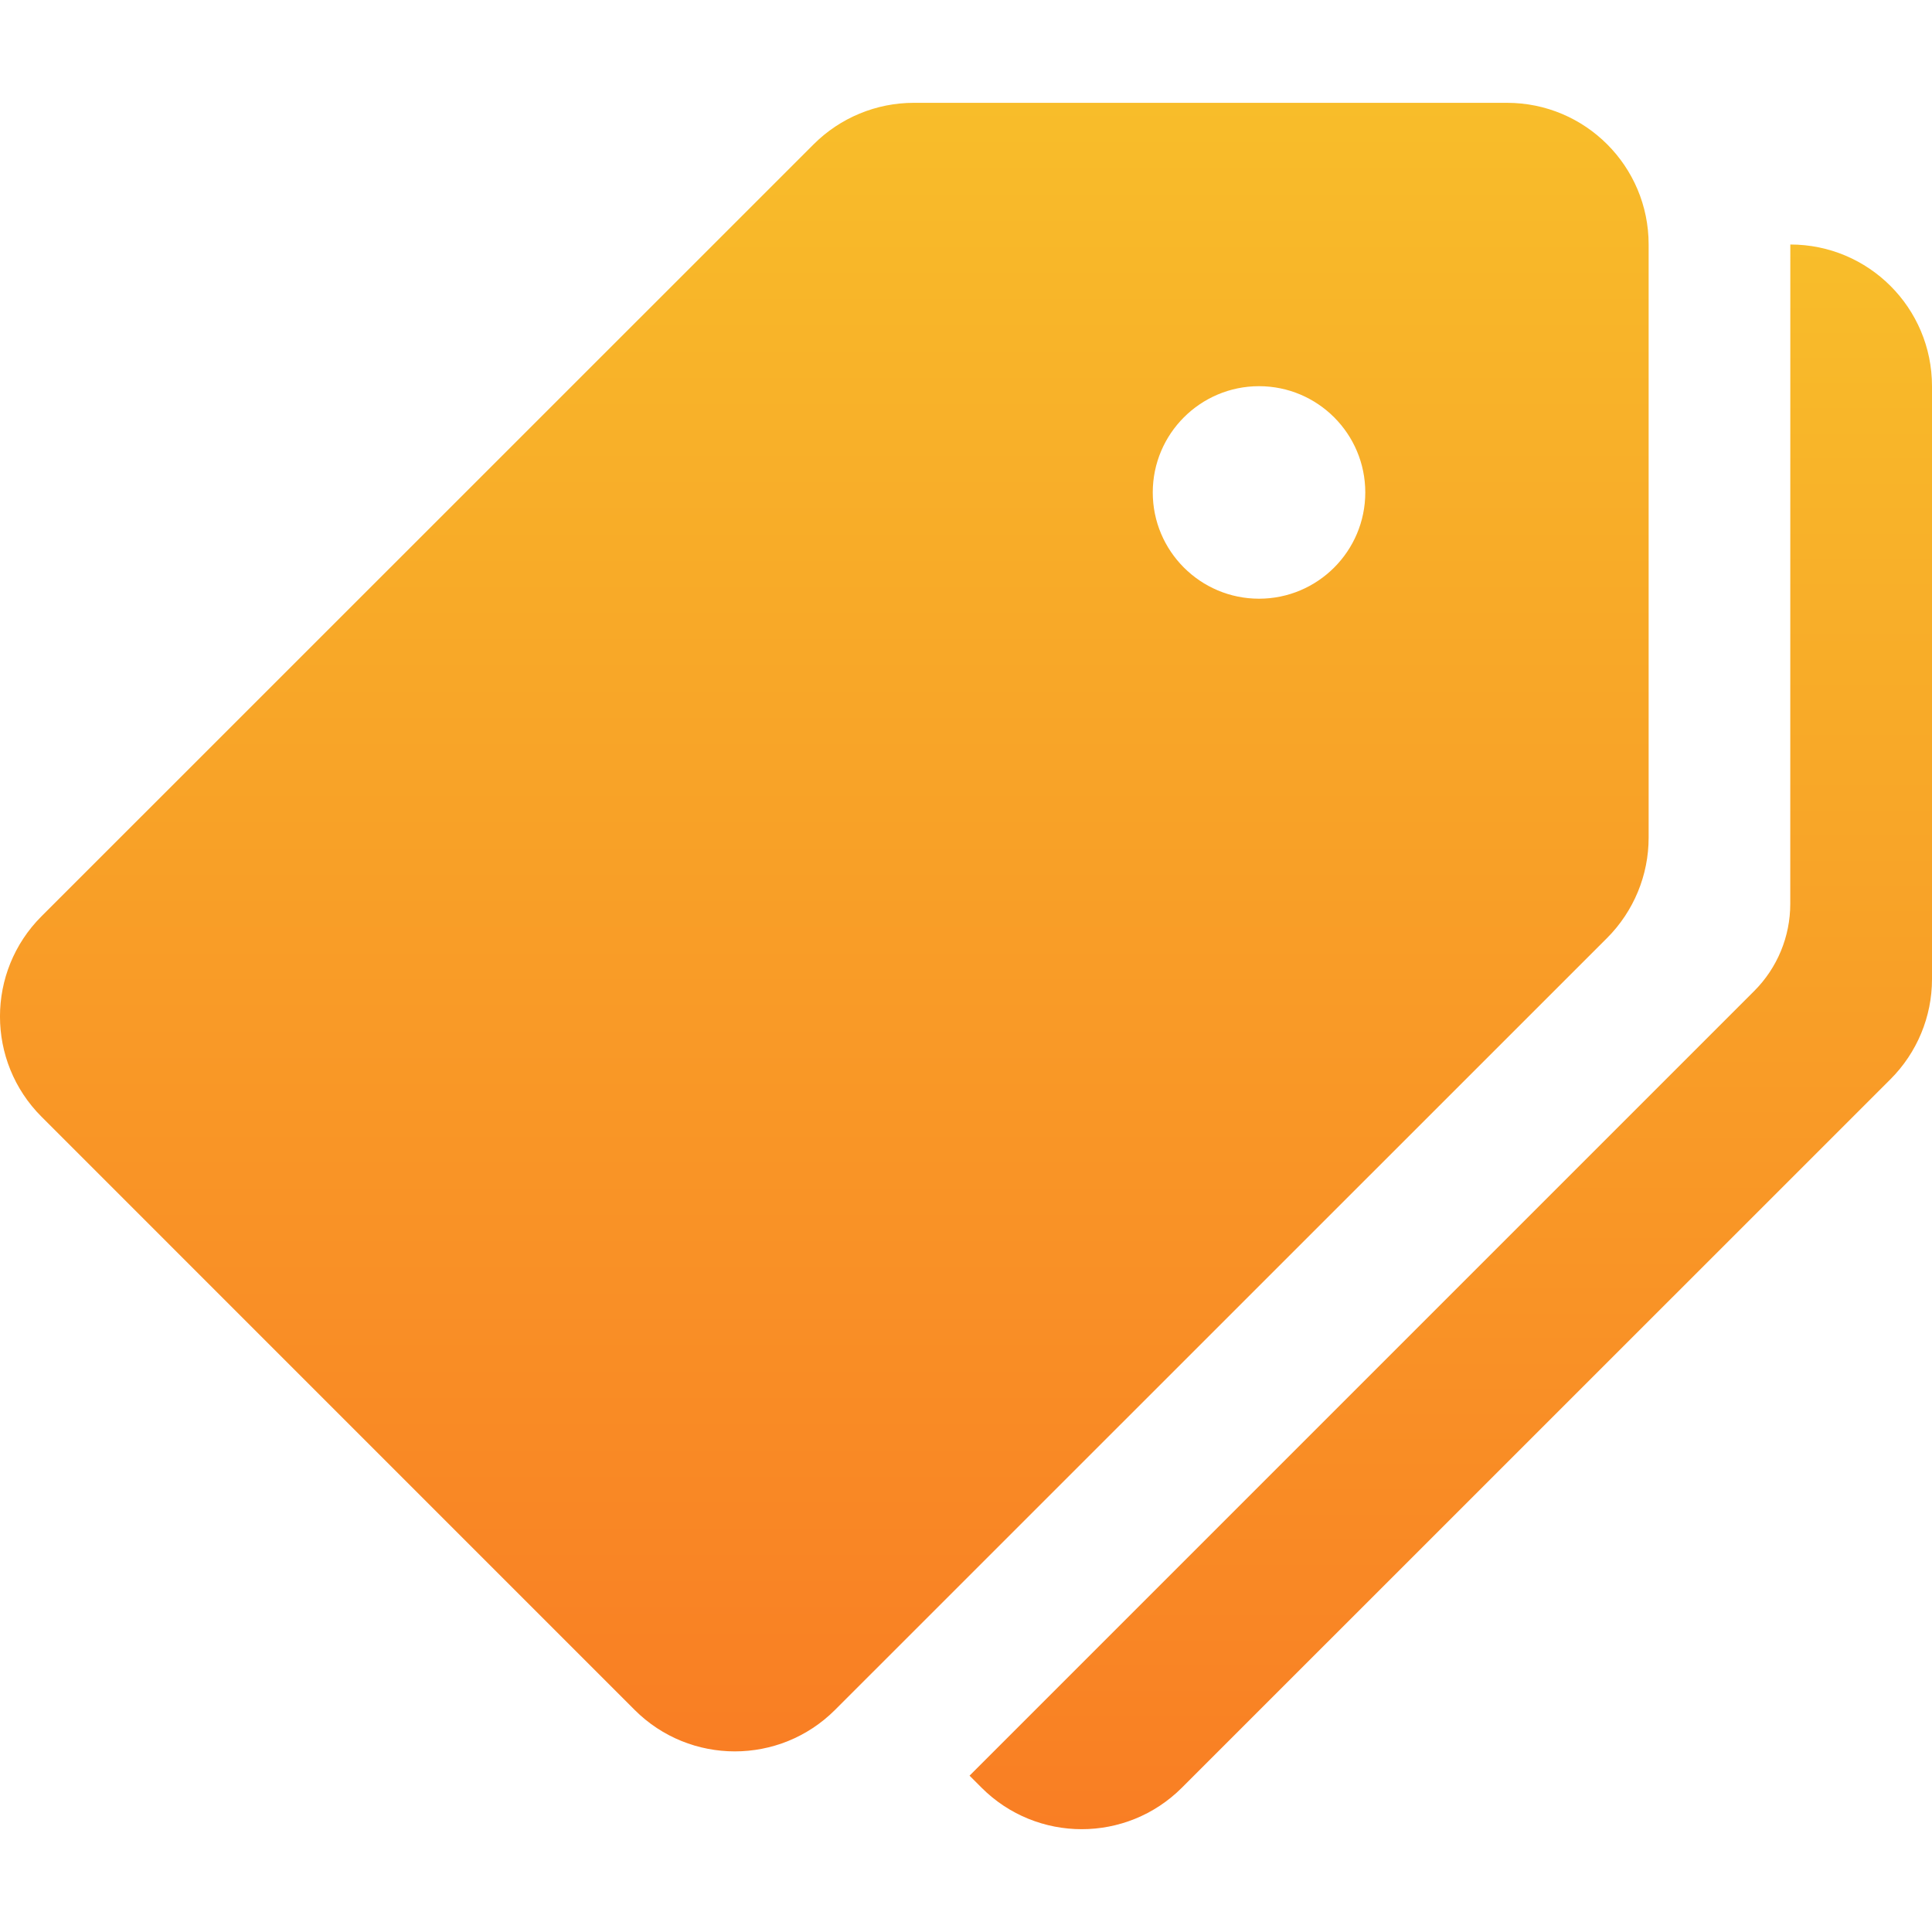
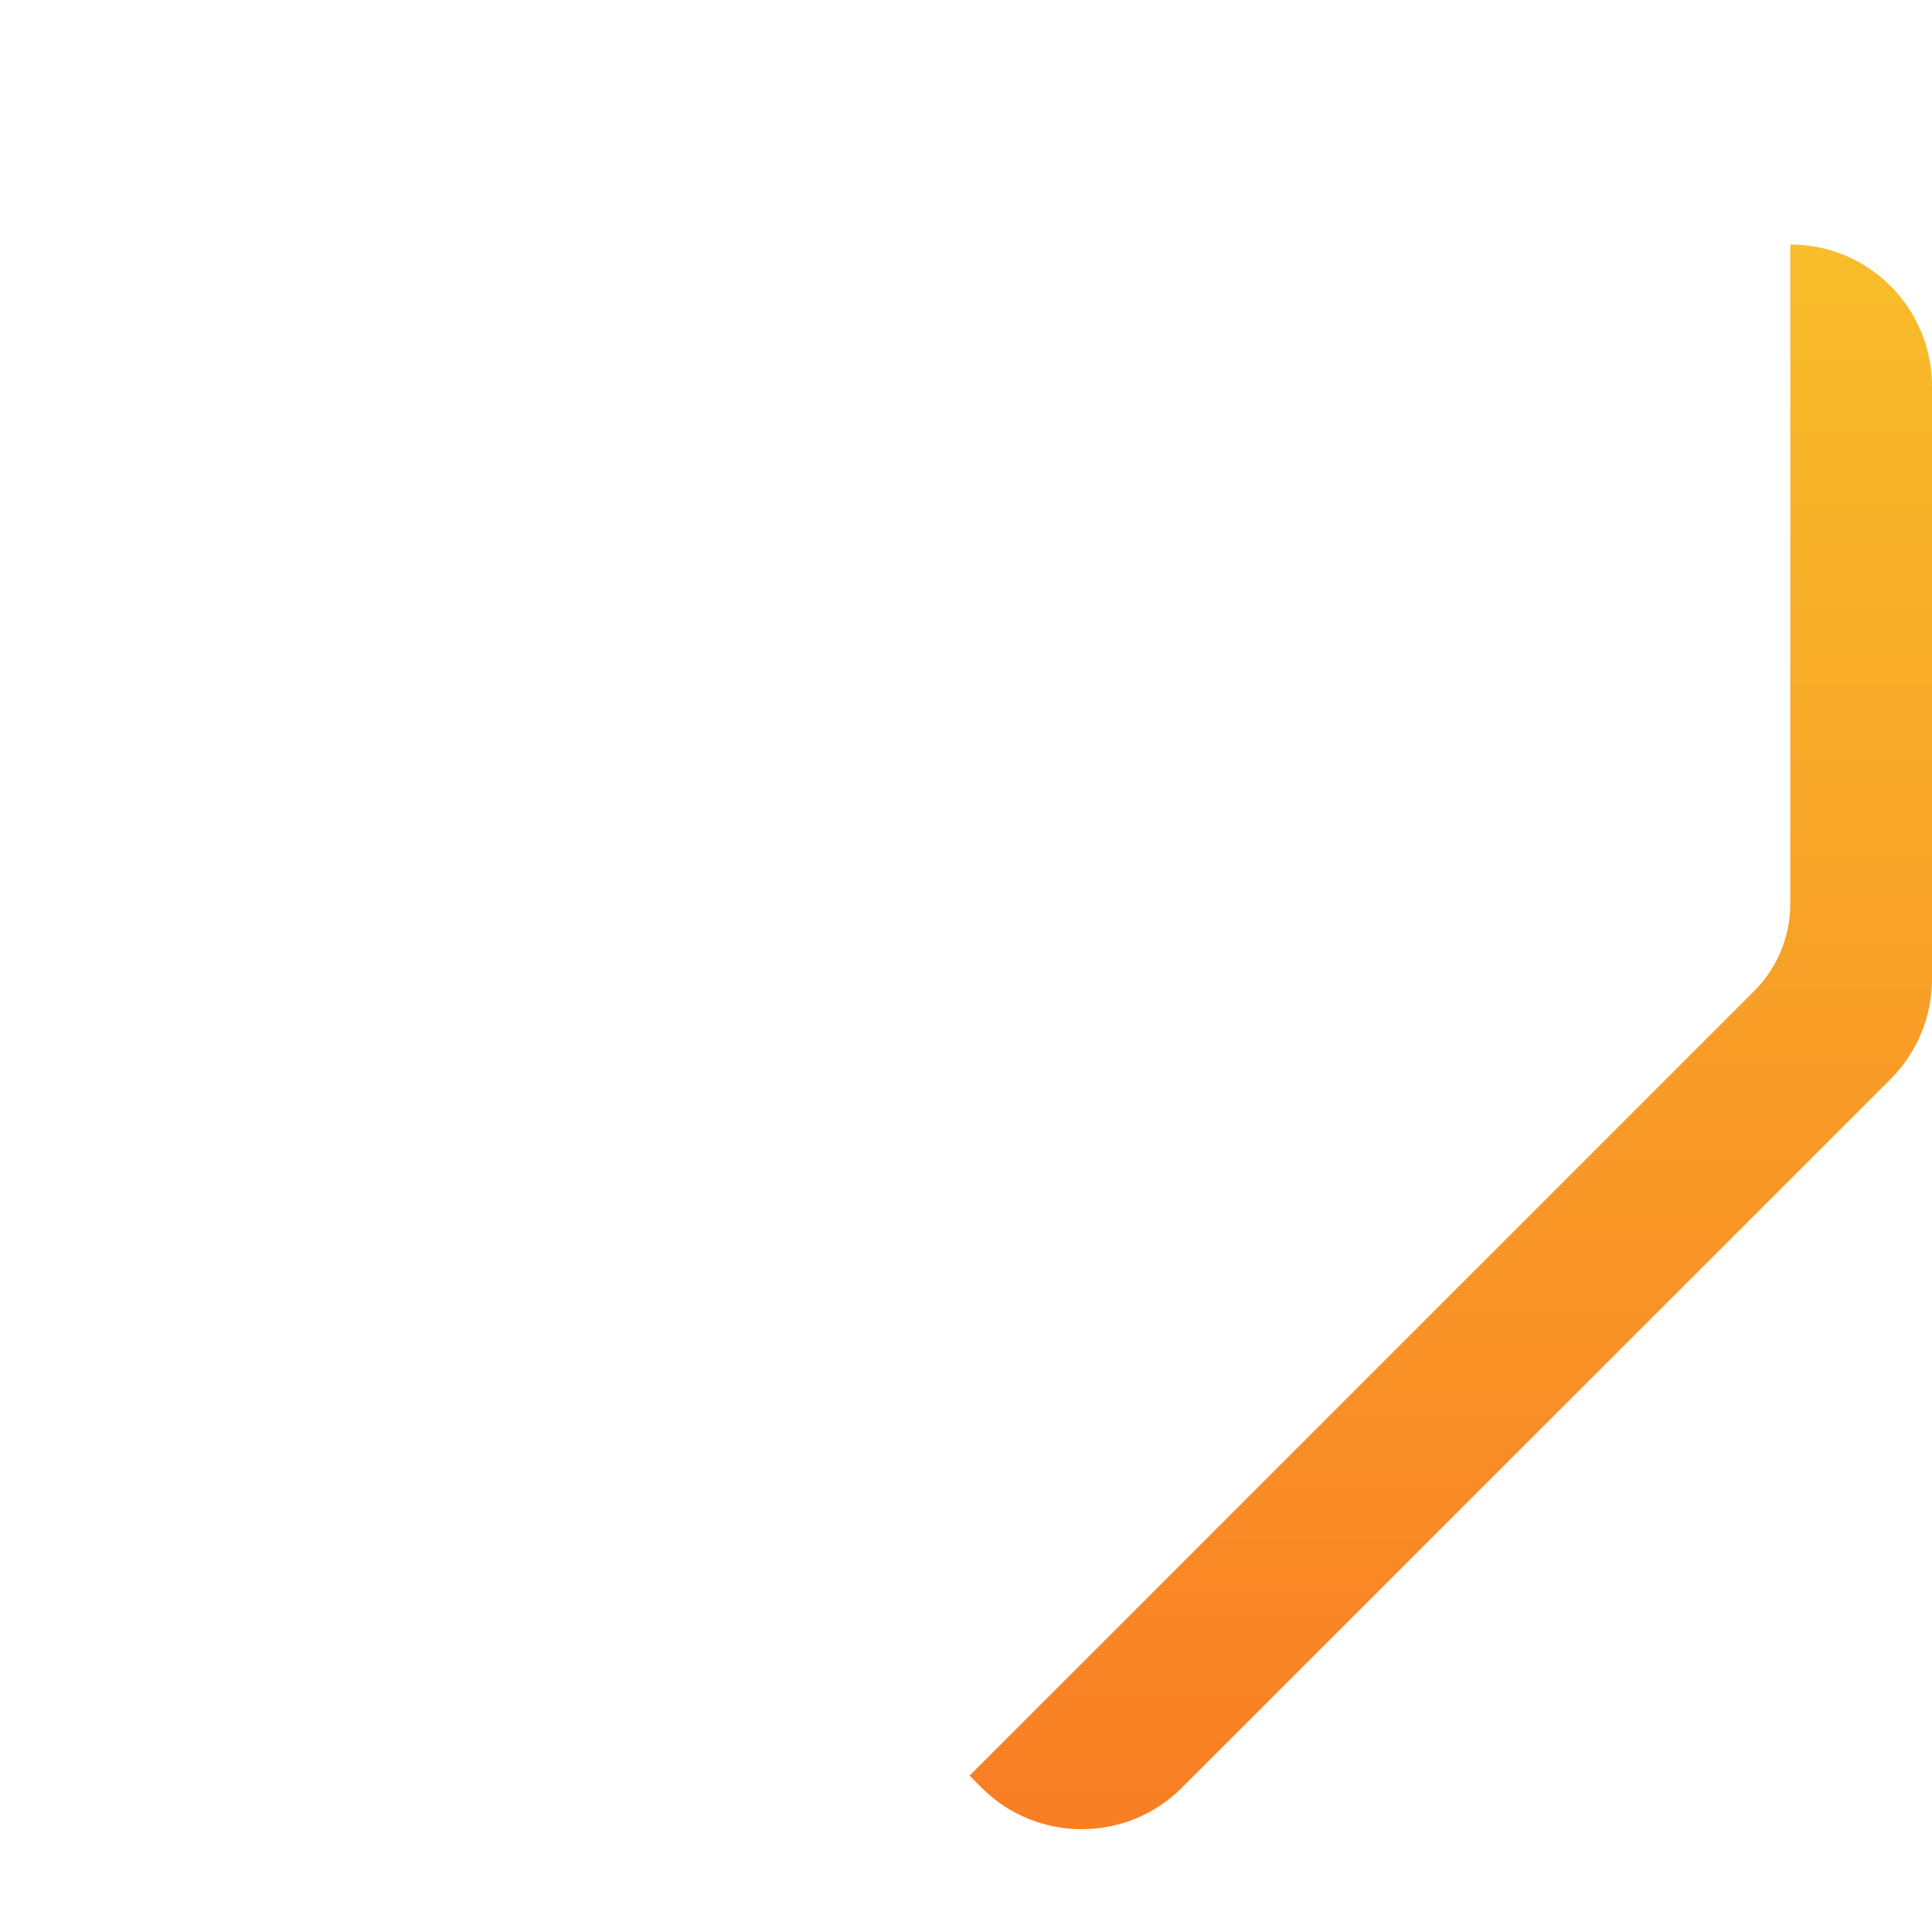
<svg xmlns="http://www.w3.org/2000/svg" width="36" height="36" viewBox="0 0 36 36" fill="none">
-   <path d="M28.08 1.916H17.027C16.328 1.916 15.656 2.194 15.161 2.689L0.773 17.074C-0.258 18.105 -0.258 19.776 0.773 20.808L11.826 31.862C12.857 32.892 14.528 32.892 15.559 31.862L29.947 17.477C30.442 16.98 30.72 16.309 30.72 15.608V4.556C30.72 3.097 29.539 1.916 28.08 1.916ZM23.46 11.156C22.368 11.156 21.48 10.269 21.48 9.176C21.48 8.083 22.368 7.196 23.46 7.196C24.553 7.196 25.44 8.083 25.44 9.176C25.44 10.269 24.553 11.156 23.46 11.156Z" fill="url(#paint0_linear_54_50)" />
  <path d="M33.36 4.556L33.359 16.843C33.359 17.452 33.117 18.037 32.686 18.467L18.066 33.087L18.29 33.311C19.321 34.342 20.992 34.342 22.023 33.311L35.225 20.111C35.721 19.616 36 18.945 36 18.245V7.196C36 5.737 34.819 4.556 33.36 4.556Z" fill="url(#paint1_linear_54_50)" />
  <defs>
    <linearGradient id="paint0_linear_54_50" x1="15.36" y1="1.916" x2="15.36" y2="32.635" gradientUnits="userSpaceOnUse">
      <stop stop-color="#F8BD2A" />
      <stop offset="1" stop-color="#F97E24" />
    </linearGradient>
    <linearGradient id="paint1_linear_54_50" x1="27.033" y1="4.556" x2="27.033" y2="34.084" gradientUnits="userSpaceOnUse">
      <stop stop-color="#F8BD2A" />
      <stop offset="1" stop-color="#F97E24" />
    </linearGradient>
  </defs>
</svg>